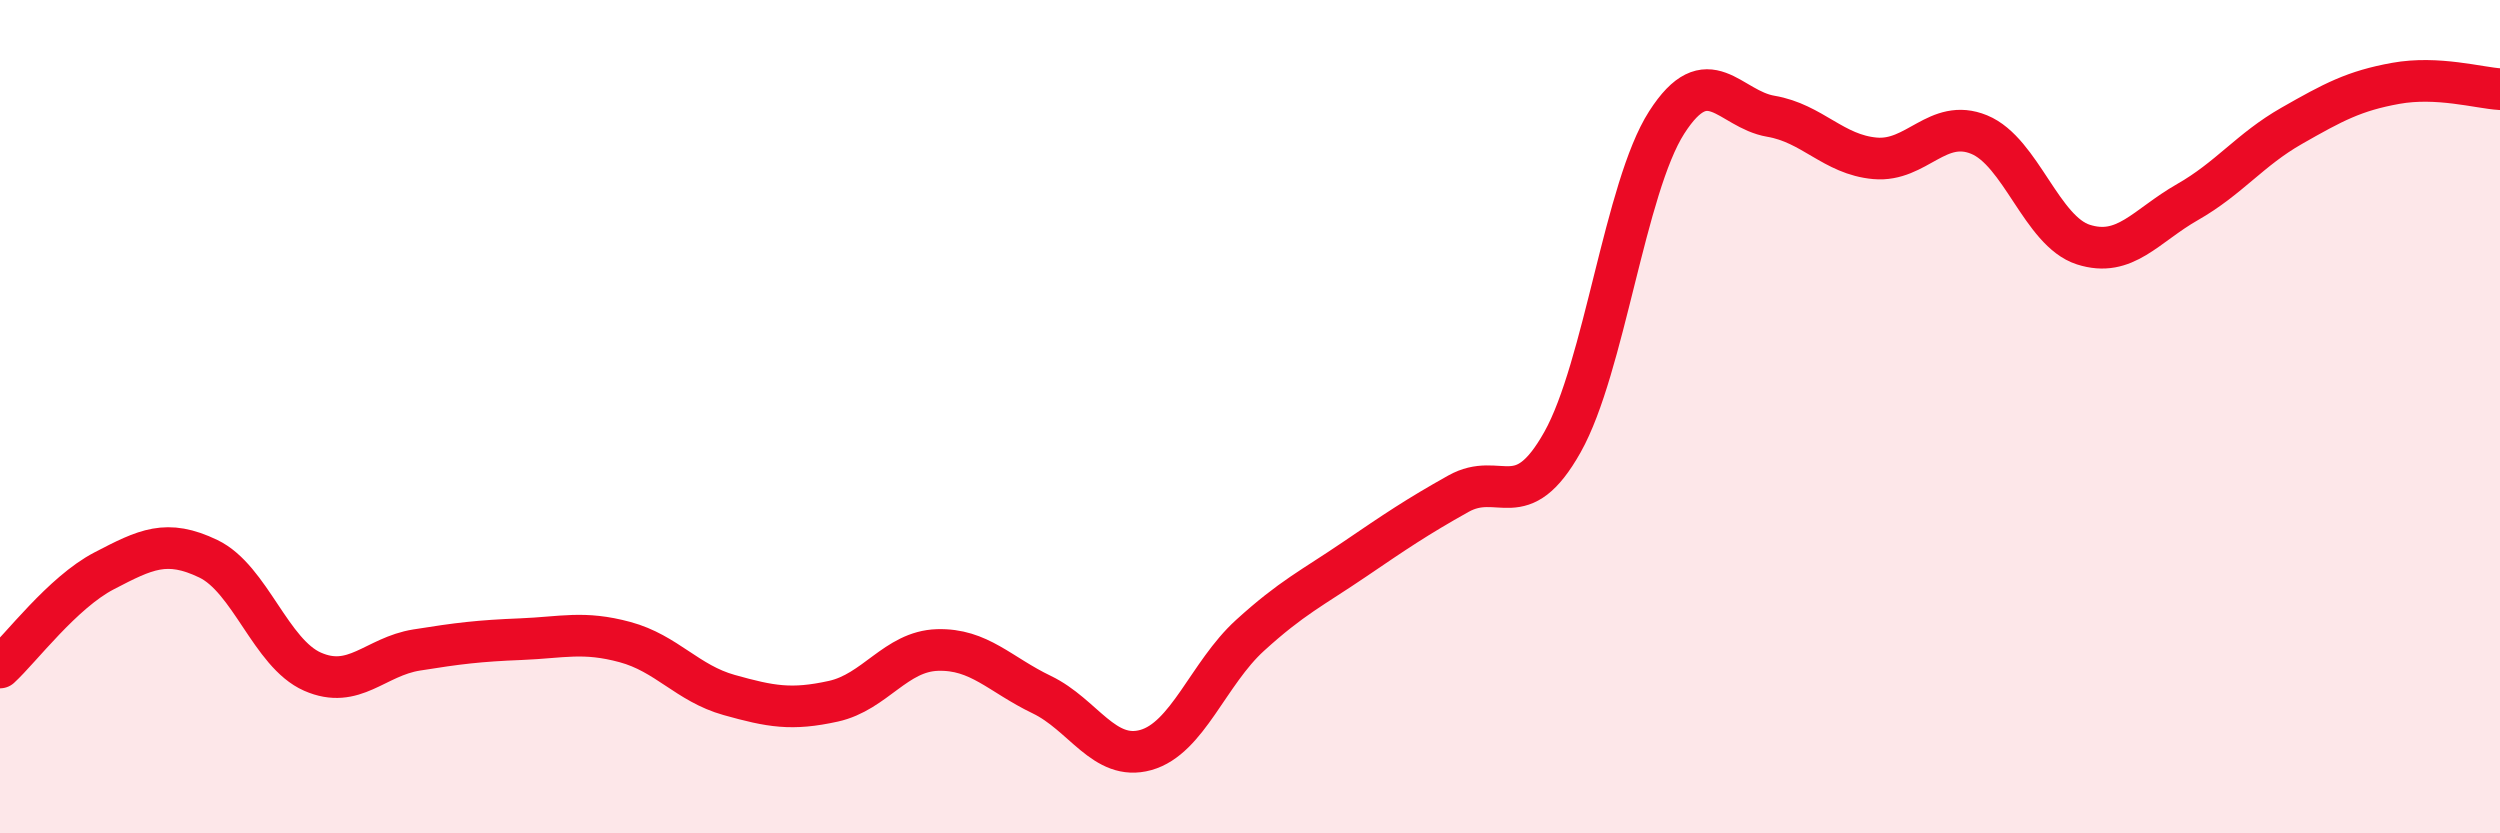
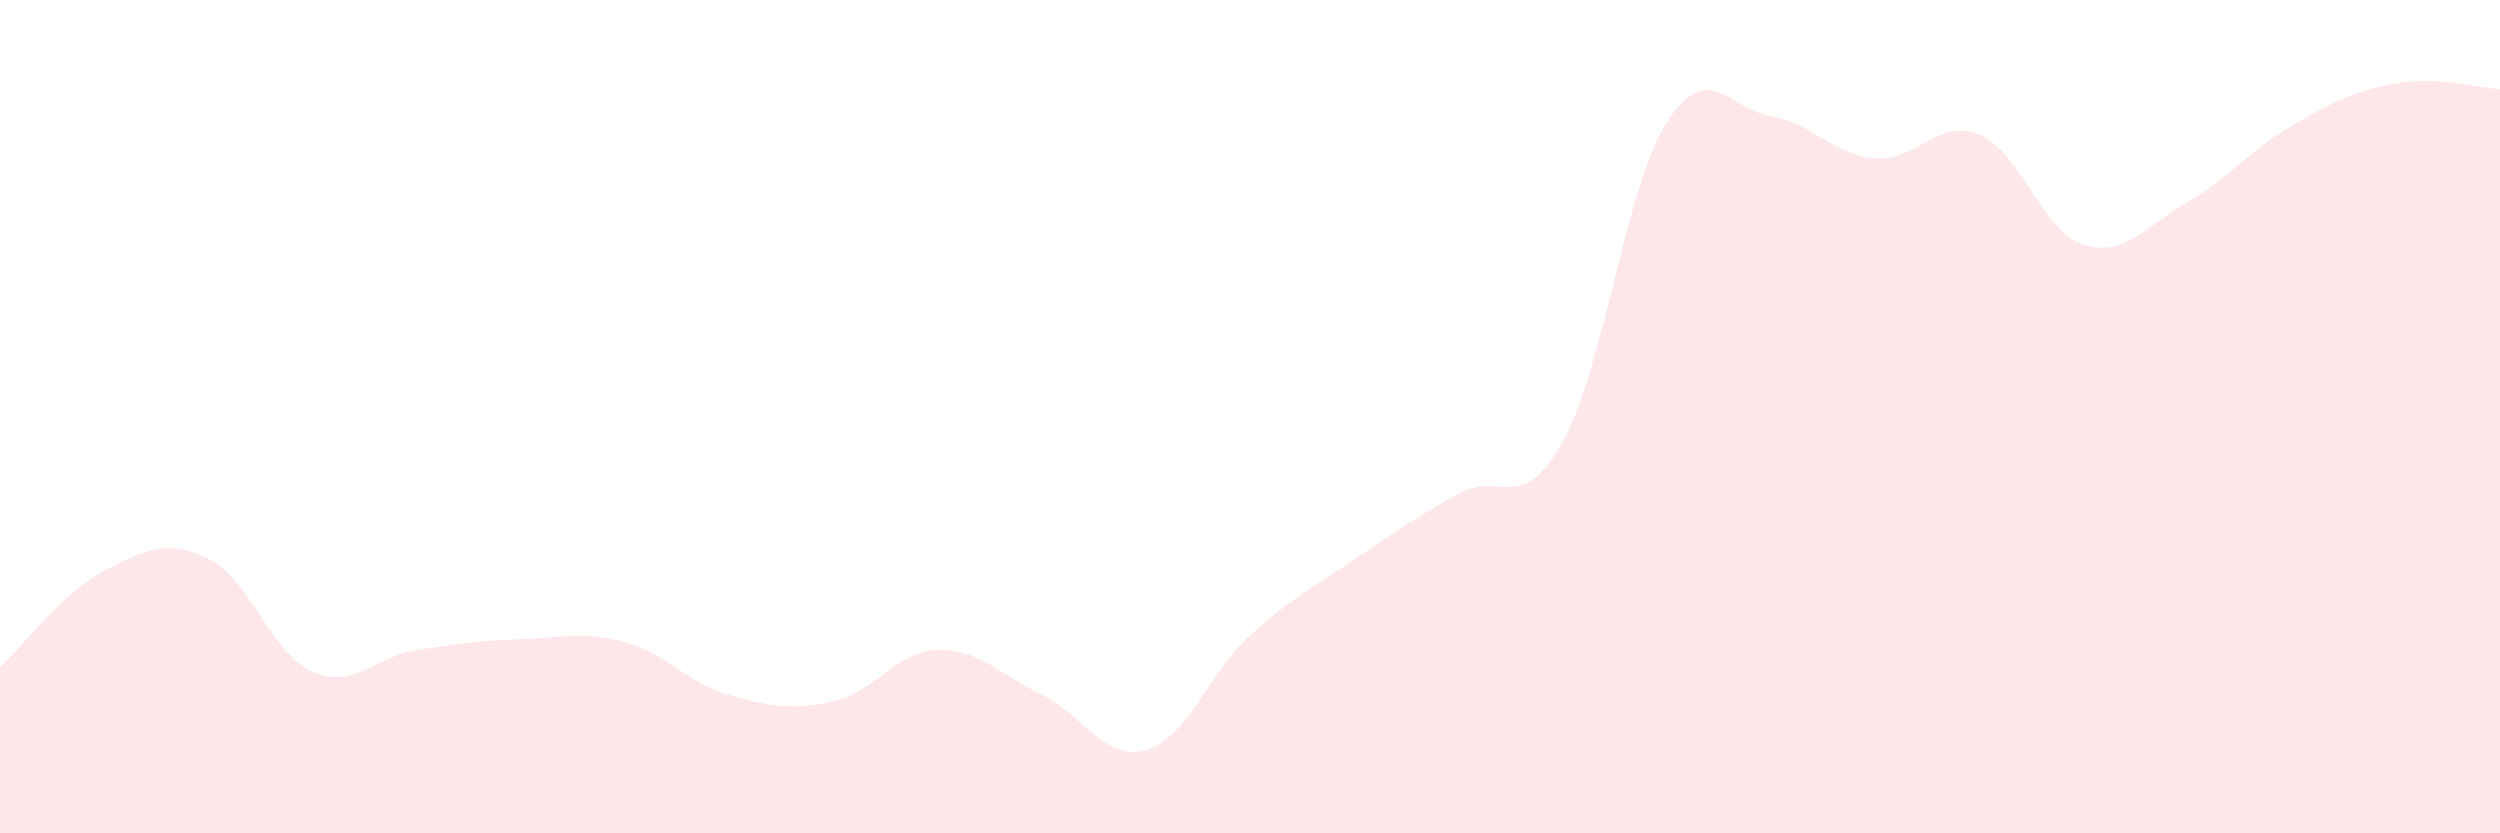
<svg xmlns="http://www.w3.org/2000/svg" width="60" height="20" viewBox="0 0 60 20">
  <path d="M 0,16.02 C 0.5,15.56 1.5,14.22 2.5,13.7 C 3.5,13.18 4,12.93 5,13.41 C 6,13.89 6.5,15.68 7.5,16.12 C 8.5,16.56 9,15.76 10,15.6 C 11,15.44 11.5,15.38 12.5,15.34 C 13.5,15.3 14,15.14 15,15.41 C 16,15.68 16.5,16.4 17.5,16.68 C 18.5,16.96 19,17.05 20,16.83 C 21,16.61 21.5,15.63 22.5,15.6 C 23.5,15.57 24,16.19 25,16.67 C 26,17.15 26.5,18.28 27.5,18 C 28.5,17.72 29,16.16 30,15.25 C 31,14.34 31.5,14.11 32.5,13.43 C 33.5,12.75 34,12.41 35,11.85 C 36,11.29 36.5,12.39 37.5,10.61 C 38.5,8.83 39,4.5 40,2.94 C 41,1.38 41.5,2.62 42.5,2.79 C 43.5,2.96 44,3.71 45,3.8 C 46,3.89 46.5,2.82 47.5,3.23 C 48.5,3.64 49,5.55 50,5.87 C 51,6.19 51.5,5.42 52.5,4.85 C 53.5,4.28 54,3.59 55,3.02 C 56,2.45 56.5,2.18 57.5,2 C 58.5,1.82 59.5,2.11 60,2.14L60 20L0 20Z" fill="#EB0A25" opacity="0.1" stroke-linecap="round" stroke-linejoin="round" />
-   <path d="M 0,16.02 C 0.5,15.56 1.5,14.22 2.5,13.7 C 3.5,13.18 4,12.93 5,13.41 C 6,13.89 6.5,15.68 7.5,16.12 C 8.5,16.56 9,15.76 10,15.6 C 11,15.44 11.5,15.38 12.5,15.34 C 13.5,15.3 14,15.14 15,15.41 C 16,15.68 16.5,16.4 17.5,16.68 C 18.5,16.96 19,17.05 20,16.83 C 21,16.61 21.5,15.63 22.5,15.6 C 23.5,15.57 24,16.19 25,16.67 C 26,17.15 26.5,18.28 27.5,18 C 28.5,17.72 29,16.16 30,15.25 C 31,14.34 31.5,14.11 32.5,13.43 C 33.5,12.75 34,12.41 35,11.85 C 36,11.29 36.5,12.39 37.5,10.61 C 38.5,8.83 39,4.5 40,2.94 C 41,1.38 41.5,2.62 42.5,2.79 C 43.5,2.96 44,3.71 45,3.8 C 46,3.89 46.5,2.82 47.5,3.23 C 48.5,3.64 49,5.55 50,5.87 C 51,6.19 51.5,5.42 52.5,4.85 C 53.5,4.28 54,3.59 55,3.02 C 56,2.45 56.5,2.18 57.5,2 C 58.5,1.82 59.5,2.11 60,2.14" stroke="#EB0A25" stroke-width="1" fill="none" stroke-linecap="round" stroke-linejoin="round" />
</svg>